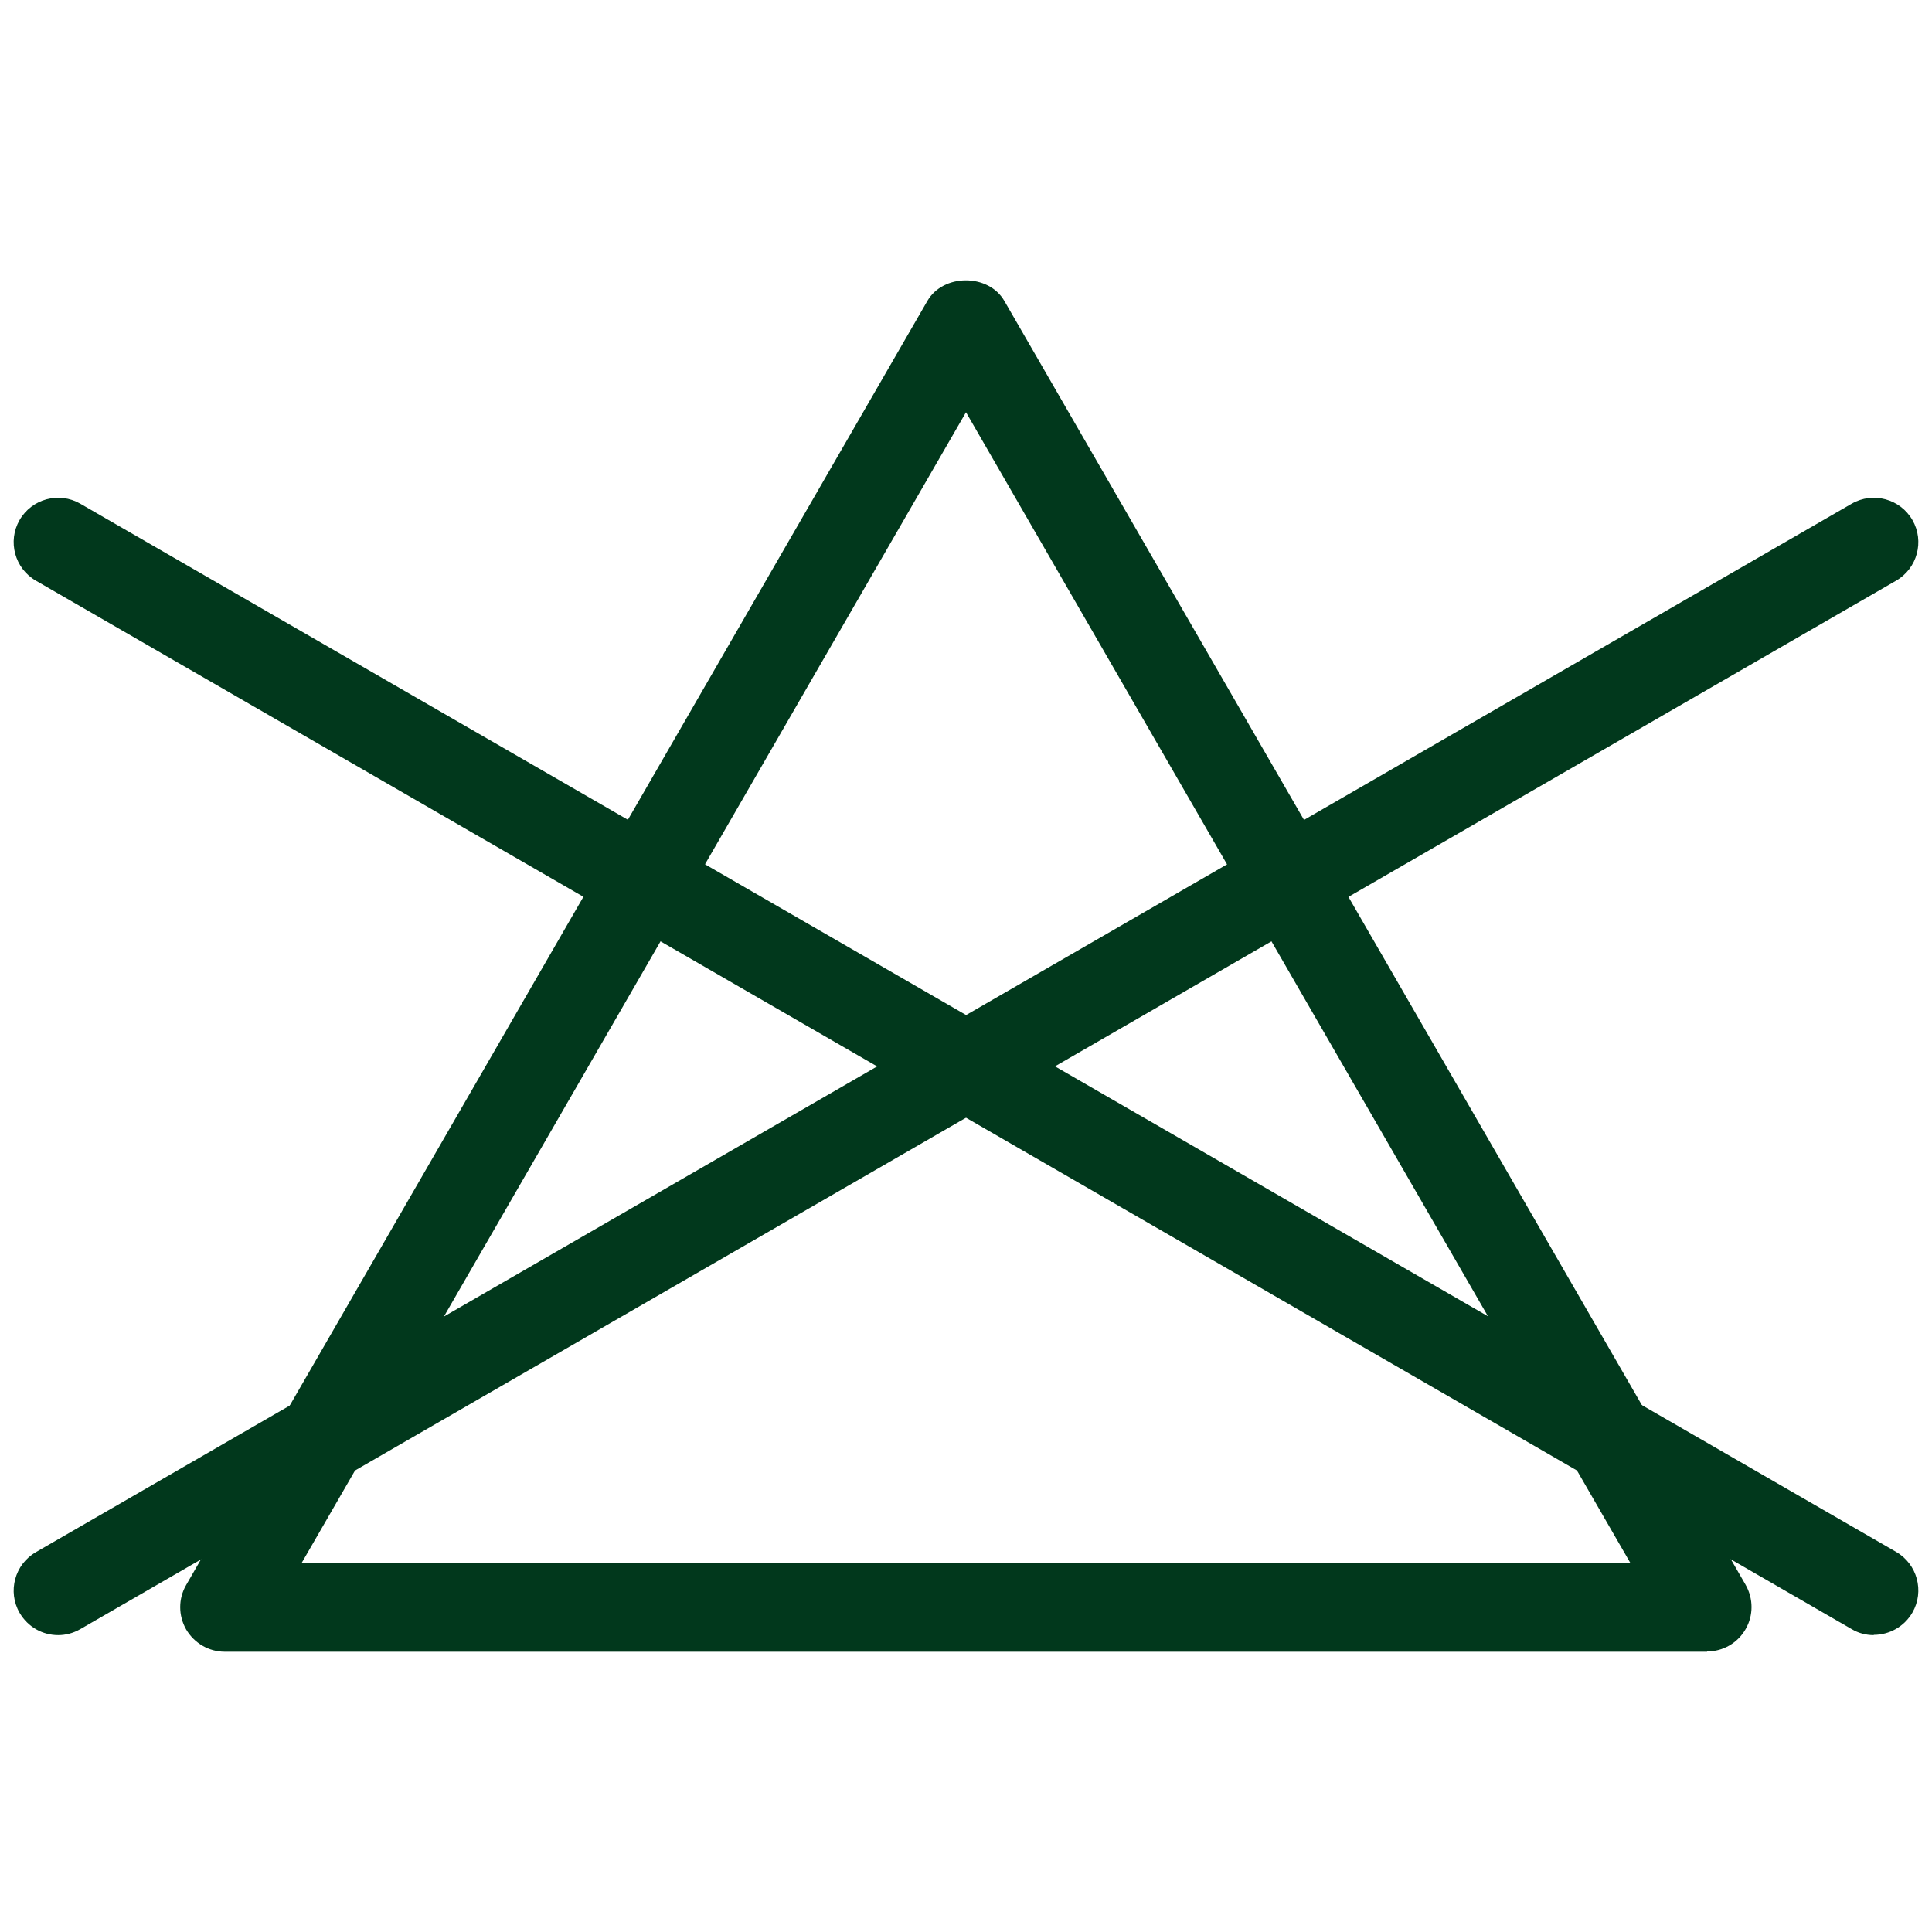
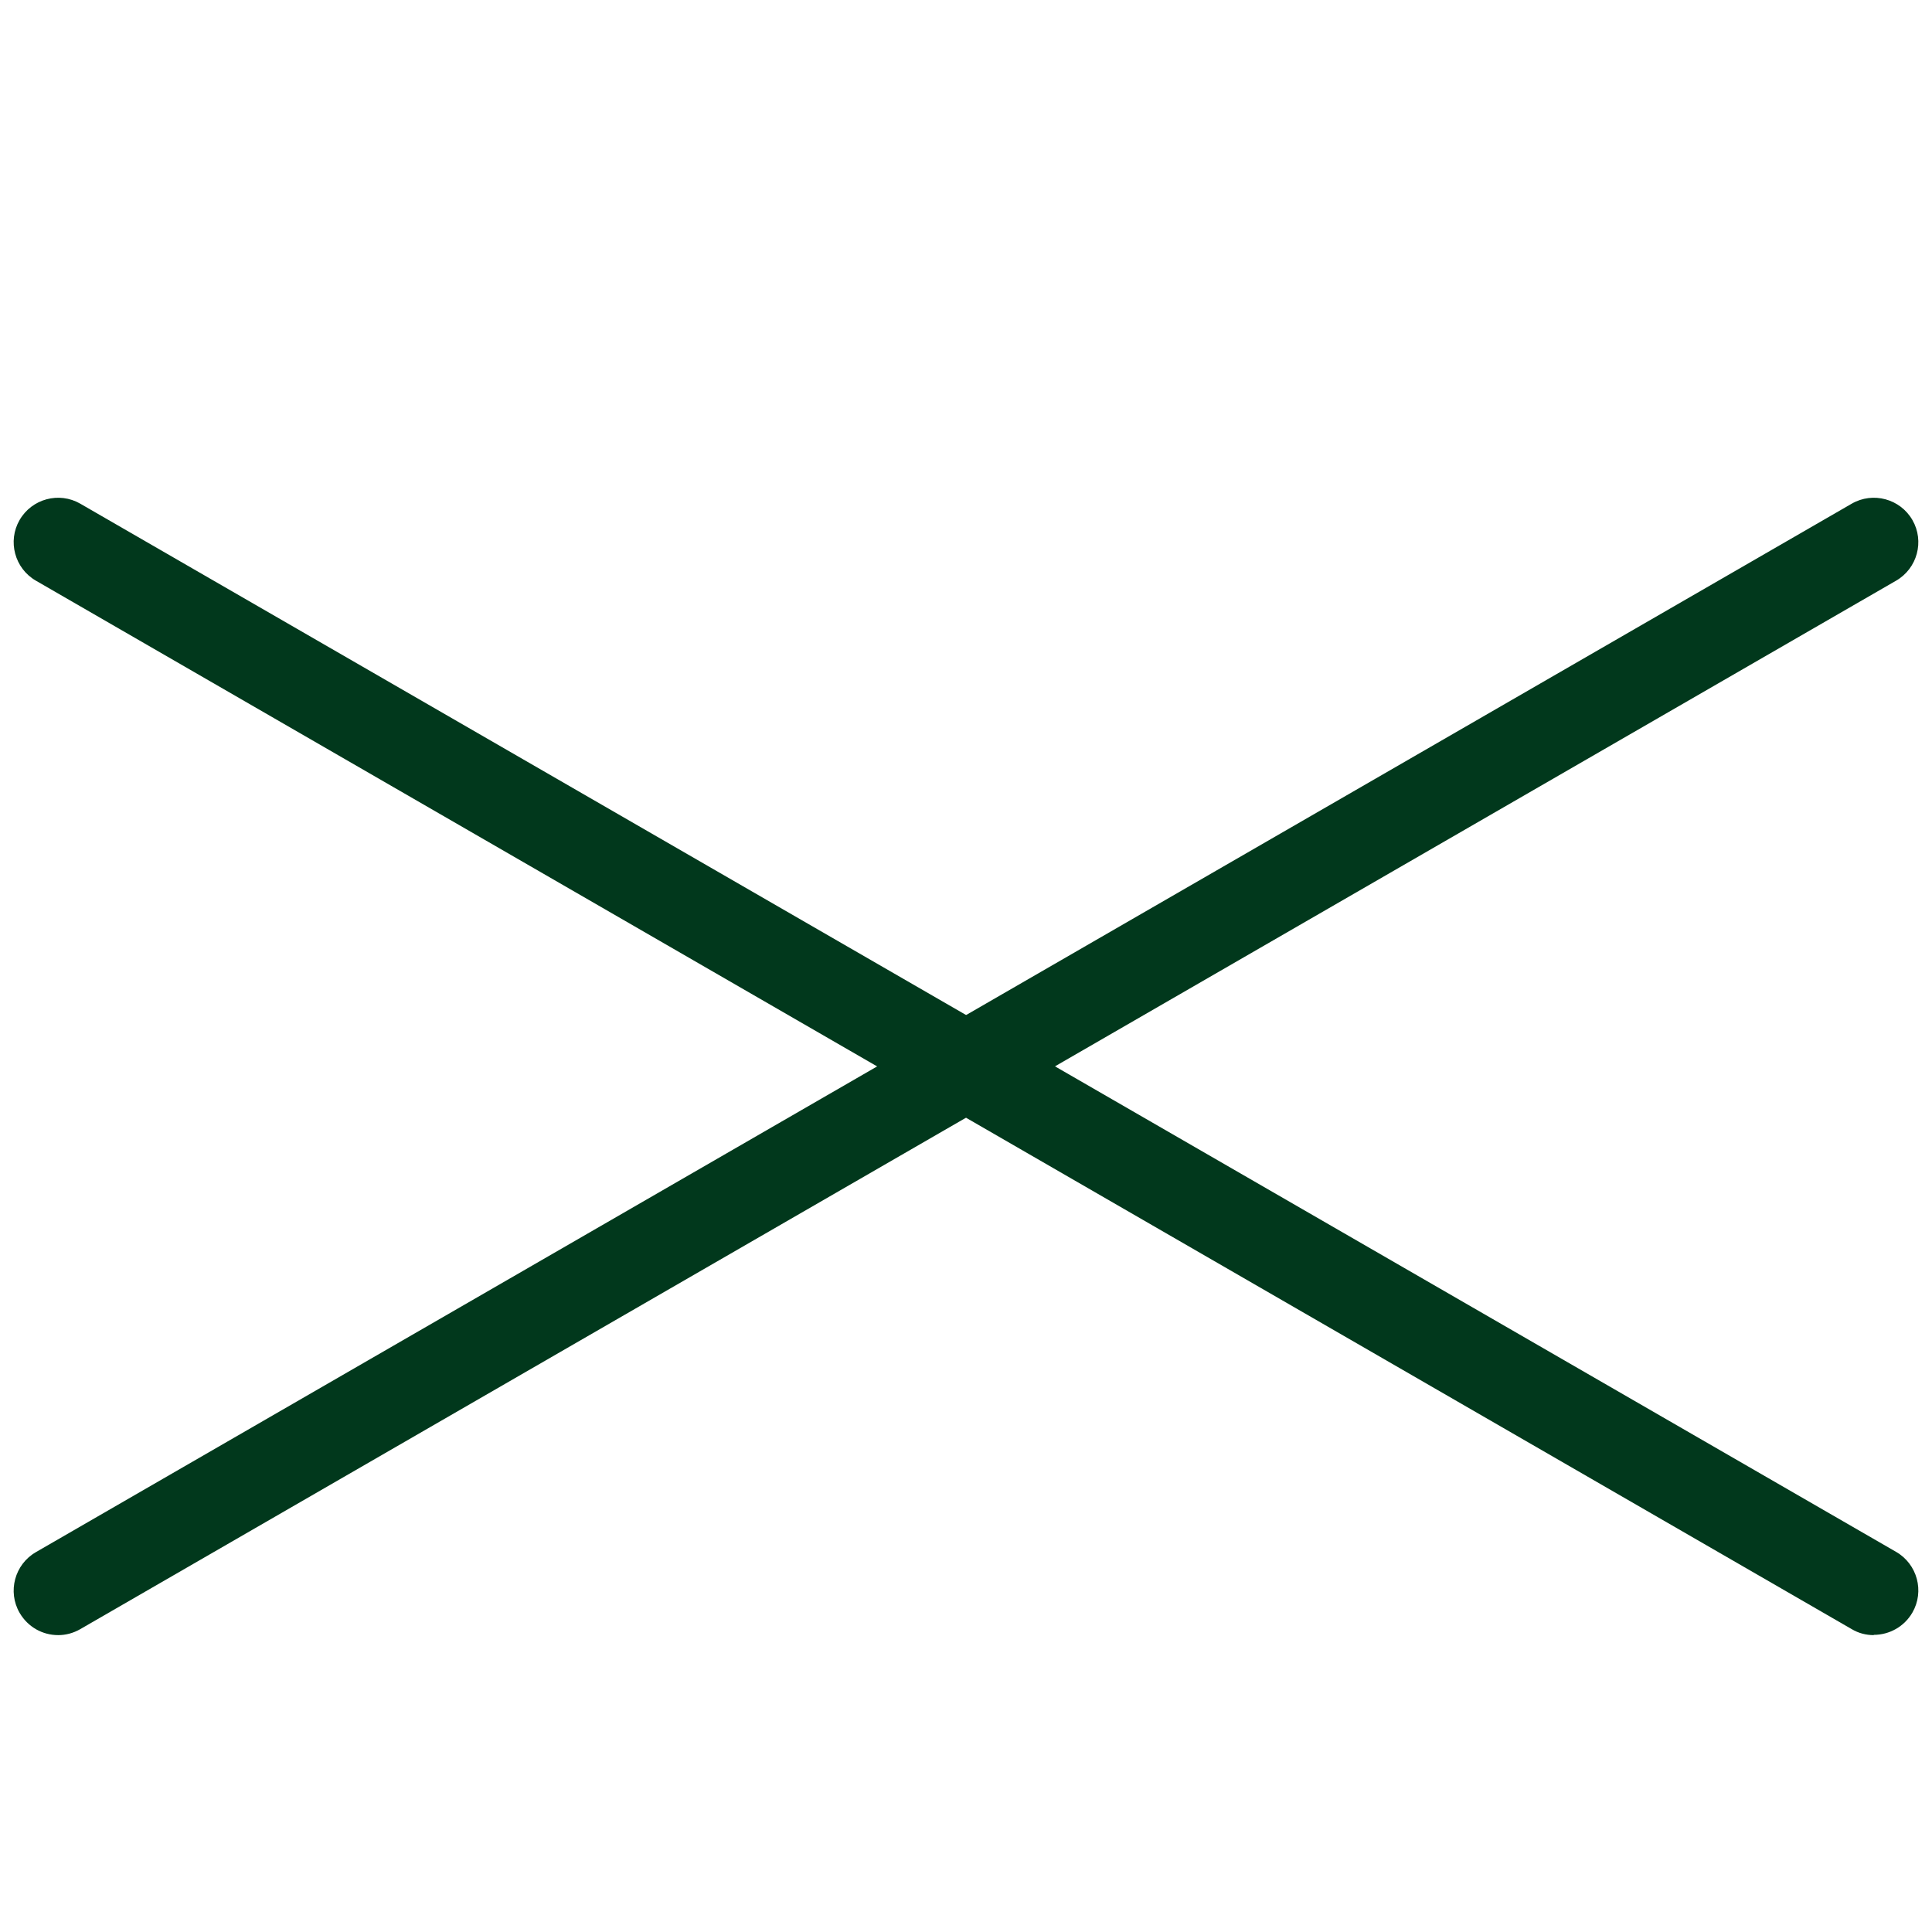
<svg xmlns="http://www.w3.org/2000/svg" id="_Layer_" viewBox="0 0 71 71">
  <defs>
    <style>.cls-1{fill:#01381c;stroke-width:0px;}</style>
  </defs>
  <path class="cls-1" d="m2.14,60.09c-.57,0-1.11-.29-1.42-.82-.45-.78-.18-1.78.6-2.23L68.05,18.51c.78-.45,1.78-.18,2.23.6.45.78.18,1.78-.6,2.23L2.95,59.87c-.26.15-.54.22-.81.22Z" />
  <path class="cls-1" d="m68.86,60.09c-.28,0-.56-.07-.81-.22L1.32,21.34c-.78-.45-1.05-1.45-.6-2.23.45-.78,1.45-1.05,2.23-.6l66.73,38.52c.78.45,1.05,1.45.6,2.23-.3.52-.85.82-1.42.82Z" />
-   <path class="cls-1" d="m62.74,60.7H8.26c-.58,0-1.12-.31-1.42-.82-.29-.51-.29-1.13,0-1.63L34.08,11.06c.58-1.01,2.25-1.01,2.83,0l27.24,47.18c.29.51.29,1.13,0,1.63-.29.51-.83.82-1.42.82Zm-51.65-3.27h48.82L35.5,15.15,11.09,57.43Z" />
</svg>